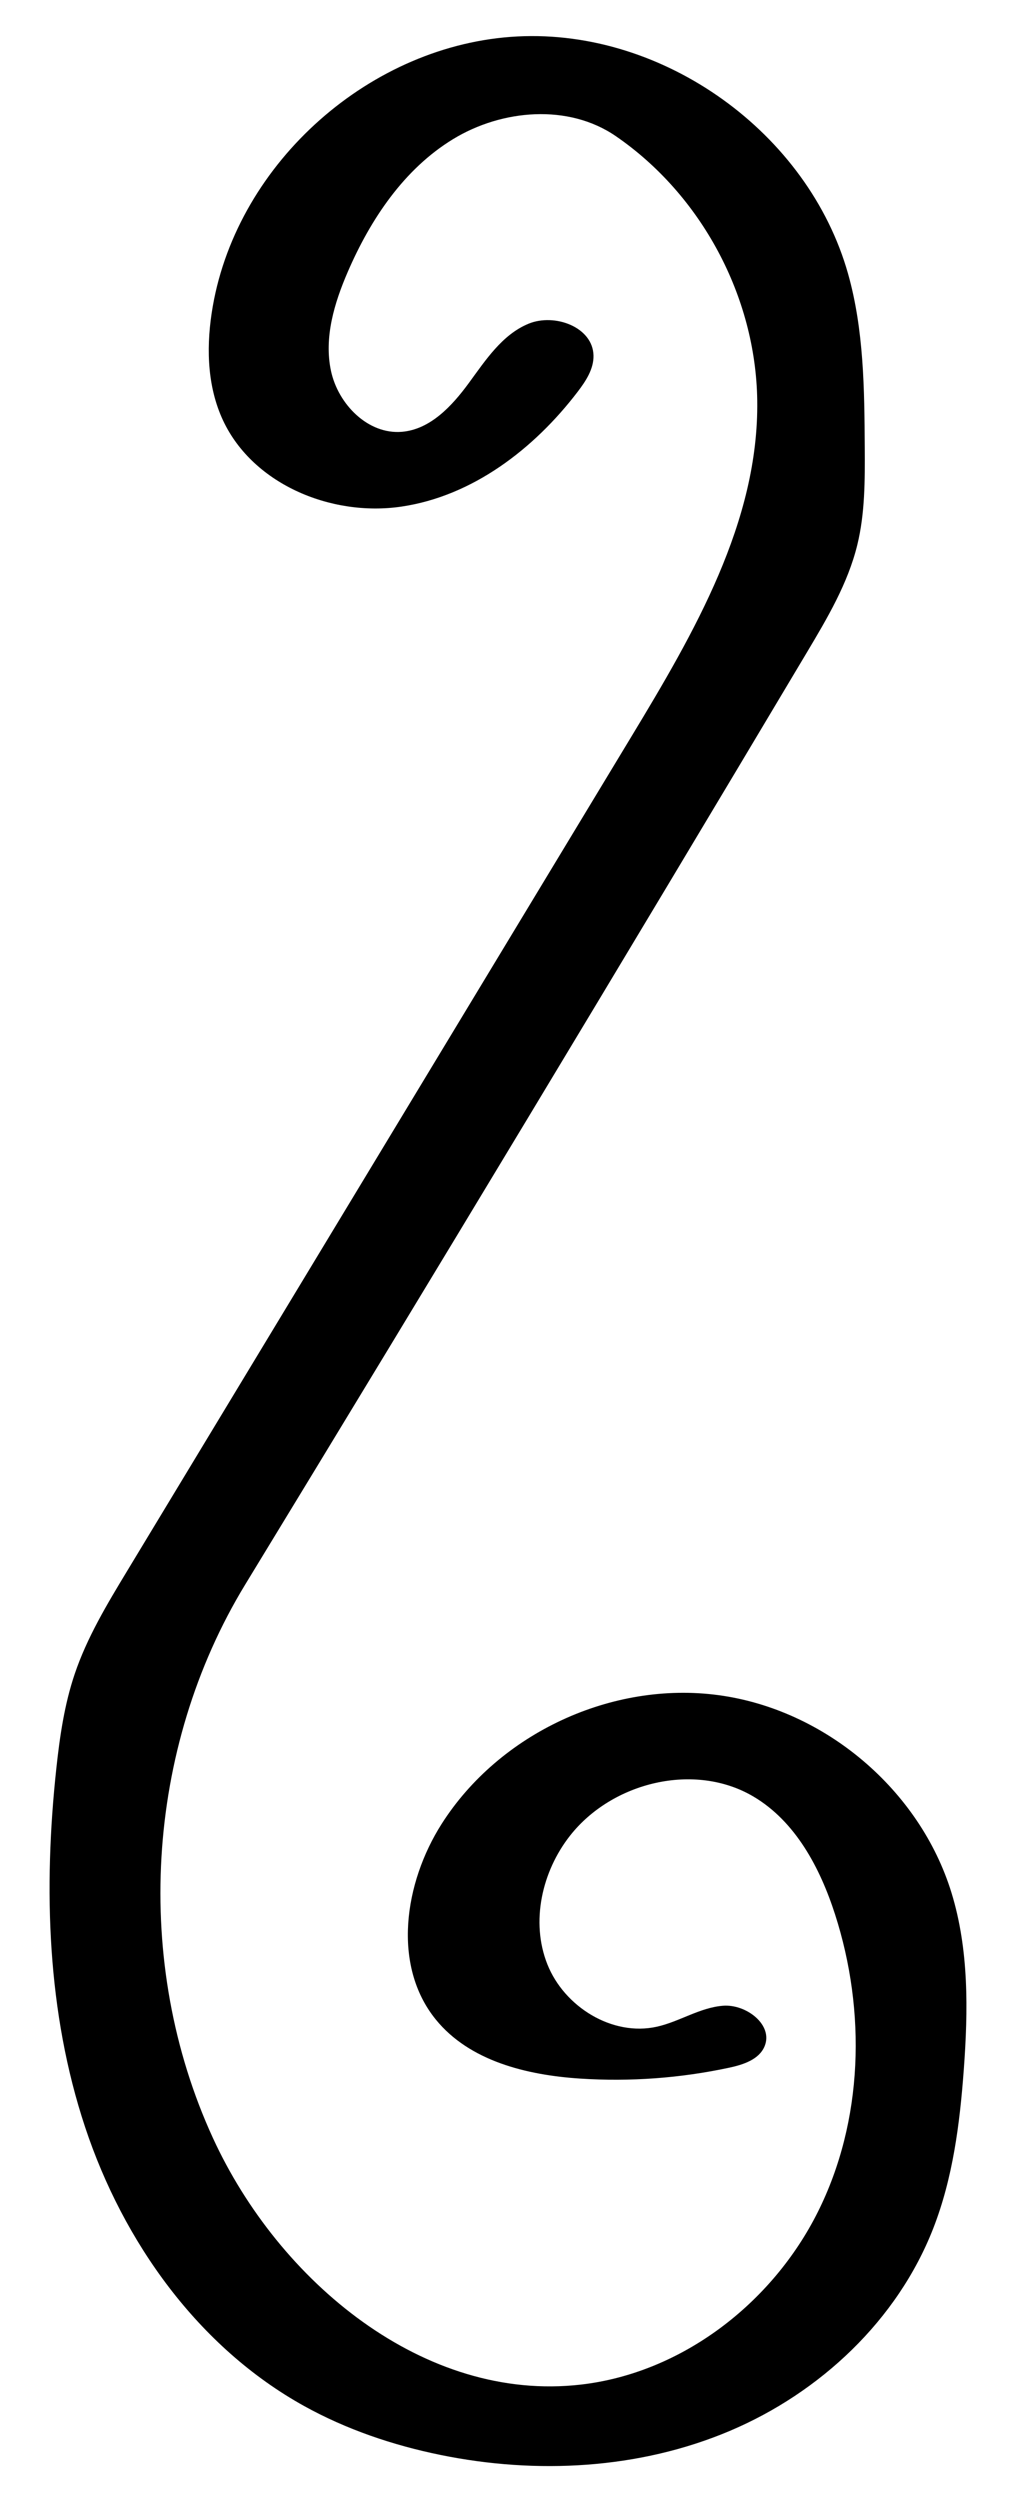
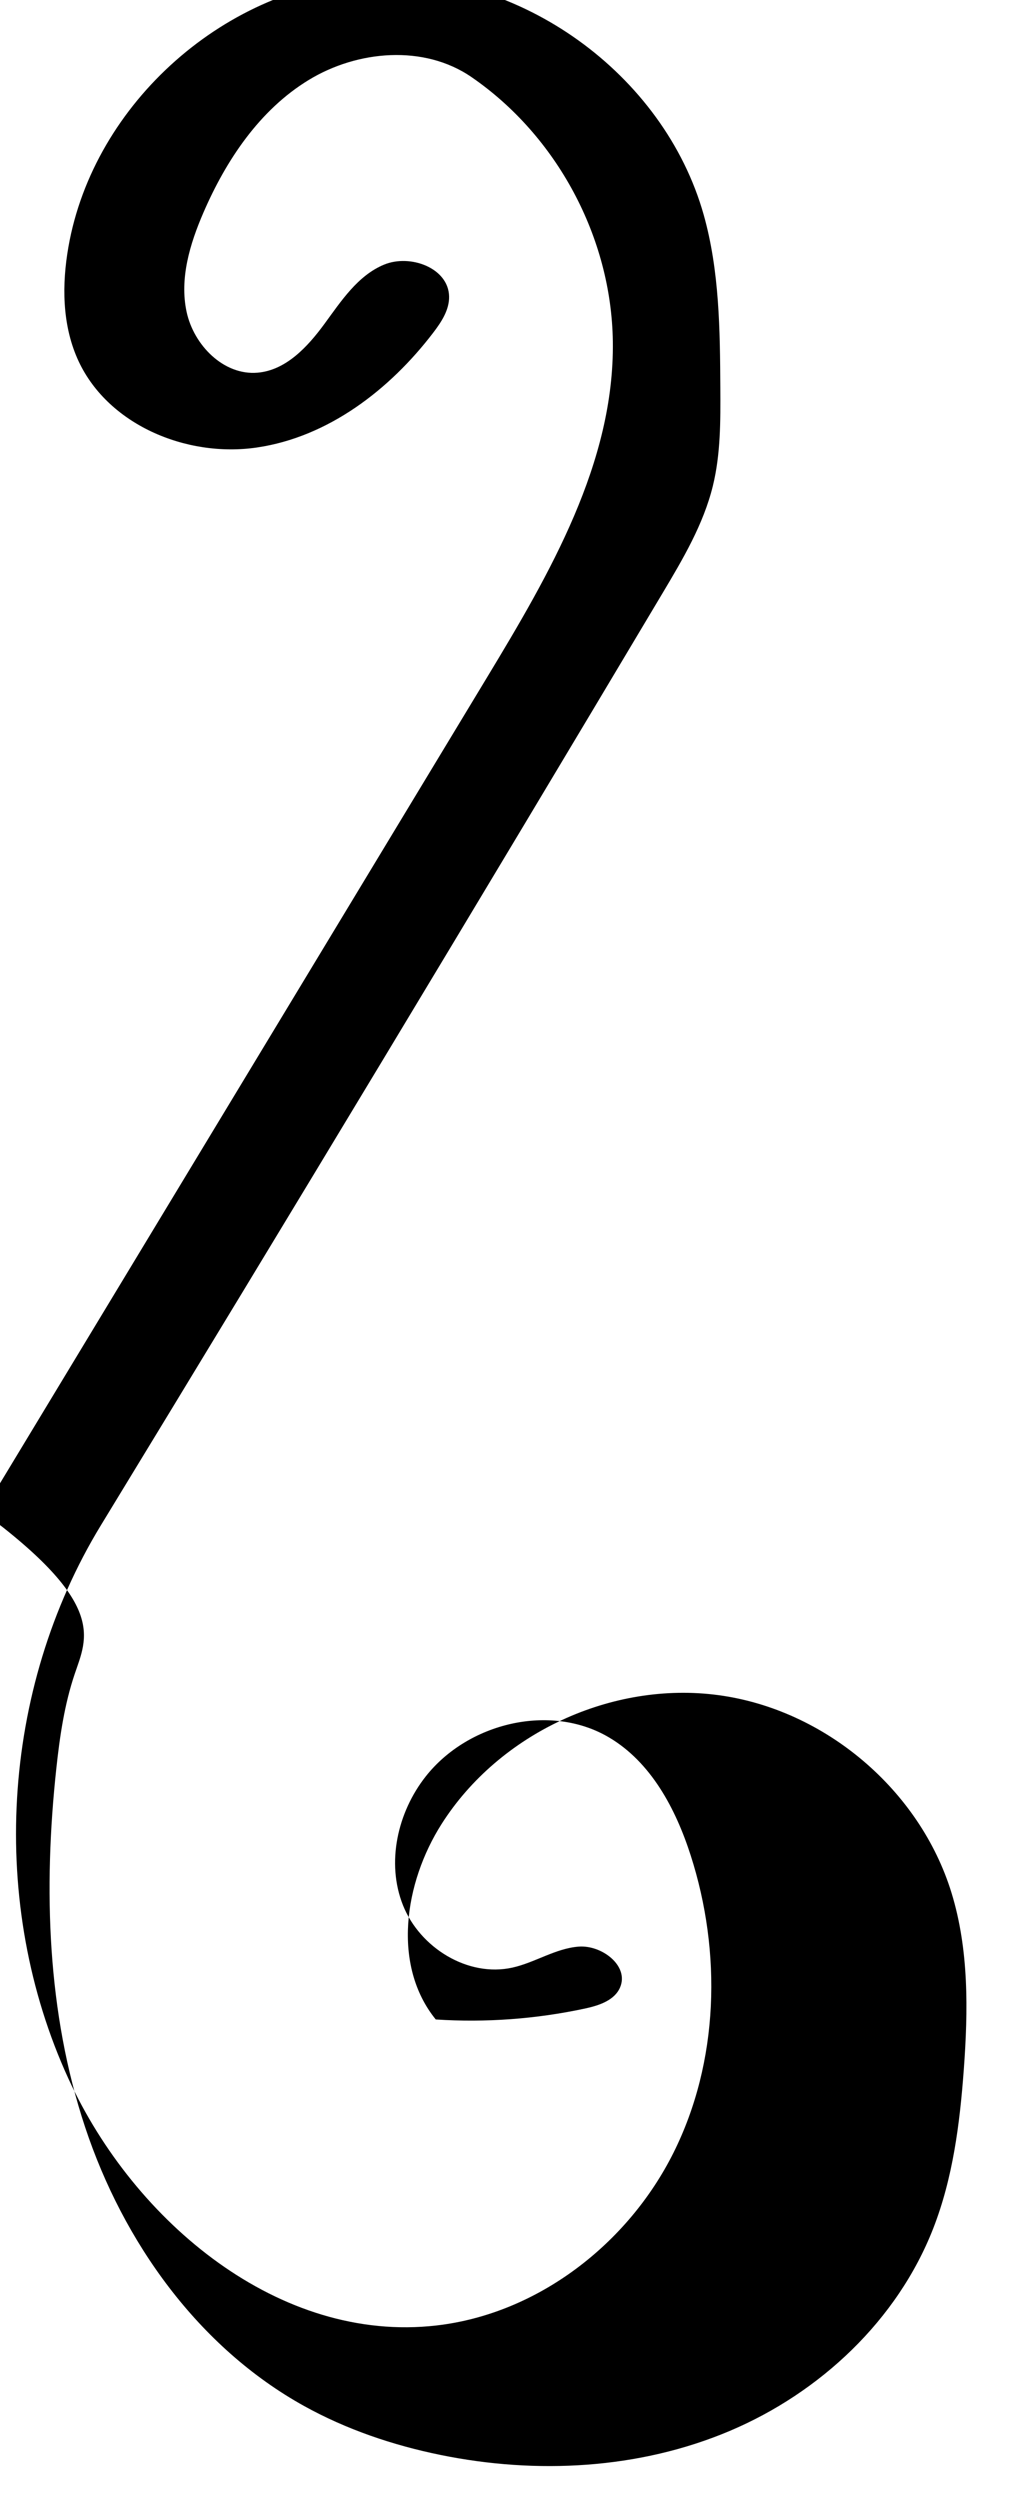
<svg xmlns="http://www.w3.org/2000/svg" xmlns:ns1="http://adobe.com/products/shape" version="1.1" id="Contours" x="0px" y="0px" width="210.221px" height="517px" viewBox="0 144.4 210.221 517" enable-background="new 0 144.4 210.221 517" xml:space="preserve">
  <desc>
    <ns1:version>1.1.0</ns1:version>
    <ns1:captureDetail>0.830952</ns1:captureDetail>
    <ns1:source>1</ns1:source>
  </desc>
-   <path d="M15.444,490.602c-2.117,6.283-3.076,12.893-3.788,19.484c-2.687,24.867-1.921,50.483,5.966,74.22  s23.432,45.513,45.309,57.637c8.755,4.853,18.348,8.096,28.154,10.103c19.926,4.079,41.161,2.969,59.896-4.949  s34.728-22.946,42.12-41.896c4.06-10.406,5.493-21.641,6.315-32.781c0.905-12.275,1.076-24.854-2.543-36.618  c-6.541-21.262-26.156-37.891-48.204-40.861c-22.047-2.971-45.364,7.873-57.3,26.646c-7.728,12.156-10.279,29.231-1.207,40.42  c6.979,8.606,18.822,11.502,29.879,12.225c10.32,0.675,20.733-0.087,30.846-2.254c2.899-0.622,6.165-1.678,7.31-4.414  c1.854-4.435-3.797-8.767-8.59-8.396c-4.792,0.37-9.01,3.293-13.701,4.337c-9.226,2.05-19.145-4.115-22.645-12.894  c-3.499-8.778-1.136-19.238,4.72-26.654c8.734-11.062,25.758-15.219,37.897-8.057c8.712,5.139,13.806,14.753,16.905,24.381  c6.454,20.054,5.86,42.683-3.559,61.526s-28.085,33.284-49.013,35.701c-32.45,3.748-62.513-21.301-76.151-50.983  c-16.613-36.157-14.021-80.501,6.691-114.478c39.066-64.083,77.818-128.359,116.255-192.822c4.187-7.021,8.424-14.176,10.371-22.114  c1.613-6.577,1.588-13.429,1.549-20.201c-0.07-12.053-0.177-24.277-3.447-35.878c-8.221-29.162-38.121-50.629-68.381-49.095  c-30.259,1.534-57.835,25.916-63.064,55.759c-1.349,7.696-1.297,15.871,1.836,23.028c5.965,13.621,22.477,20.604,37.188,18.437  c14.712-2.167,27.43-11.918,36.457-23.734c1.69-2.212,3.345-4.715,3.288-7.499c-0.118-5.882-8.026-8.828-13.462-6.578  c-5.436,2.251-8.867,7.529-12.347,12.273c-3.479,4.744-7.955,9.567-13.817,10.07c-7.021,0.603-13.209-5.689-14.688-12.579  c-1.479-6.889,0.673-14.033,3.47-20.5c4.711-10.893,11.651-21.265,21.785-27.442c10.133-6.178,23.88-7.339,33.665-0.624  c17.703,12.15,28.968,33.179,29.272,54.648c0.355,25.088-13.053,48.049-26.036,69.519c-34.78,57.517-69.56,115.035-104.34,172.553  C22.167,476.11,17.996,483.023,15.444,490.602" />
+   <path d="M15.444,490.602c-2.117,6.283-3.076,12.893-3.788,19.484c-2.687,24.867-1.921,50.483,5.966,74.22  s23.432,45.513,45.309,57.637c8.755,4.853,18.348,8.096,28.154,10.103c19.926,4.079,41.161,2.969,59.896-4.949  s34.728-22.946,42.12-41.896c4.06-10.406,5.493-21.641,6.315-32.781c0.905-12.275,1.076-24.854-2.543-36.618  c-6.541-21.262-26.156-37.891-48.204-40.861c-22.047-2.971-45.364,7.873-57.3,26.646c-7.728,12.156-10.279,29.231-1.207,40.42  c10.32,0.675,20.733-0.087,30.846-2.254c2.899-0.622,6.165-1.678,7.31-4.414  c1.854-4.435-3.797-8.767-8.59-8.396c-4.792,0.37-9.01,3.293-13.701,4.337c-9.226,2.05-19.145-4.115-22.645-12.894  c-3.499-8.778-1.136-19.238,4.72-26.654c8.734-11.062,25.758-15.219,37.897-8.057c8.712,5.139,13.806,14.753,16.905,24.381  c6.454,20.054,5.86,42.683-3.559,61.526s-28.085,33.284-49.013,35.701c-32.45,3.748-62.513-21.301-76.151-50.983  c-16.613-36.157-14.021-80.501,6.691-114.478c39.066-64.083,77.818-128.359,116.255-192.822c4.187-7.021,8.424-14.176,10.371-22.114  c1.613-6.577,1.588-13.429,1.549-20.201c-0.07-12.053-0.177-24.277-3.447-35.878c-8.221-29.162-38.121-50.629-68.381-49.095  c-30.259,1.534-57.835,25.916-63.064,55.759c-1.349,7.696-1.297,15.871,1.836,23.028c5.965,13.621,22.477,20.604,37.188,18.437  c14.712-2.167,27.43-11.918,36.457-23.734c1.69-2.212,3.345-4.715,3.288-7.499c-0.118-5.882-8.026-8.828-13.462-6.578  c-5.436,2.251-8.867,7.529-12.347,12.273c-3.479,4.744-7.955,9.567-13.817,10.07c-7.021,0.603-13.209-5.689-14.688-12.579  c-1.479-6.889,0.673-14.033,3.47-20.5c4.711-10.893,11.651-21.265,21.785-27.442c10.133-6.178,23.88-7.339,33.665-0.624  c17.703,12.15,28.968,33.179,29.272,54.648c0.355,25.088-13.053,48.049-26.036,69.519c-34.78,57.517-69.56,115.035-104.34,172.553  C22.167,476.11,17.996,483.023,15.444,490.602" />
</svg>